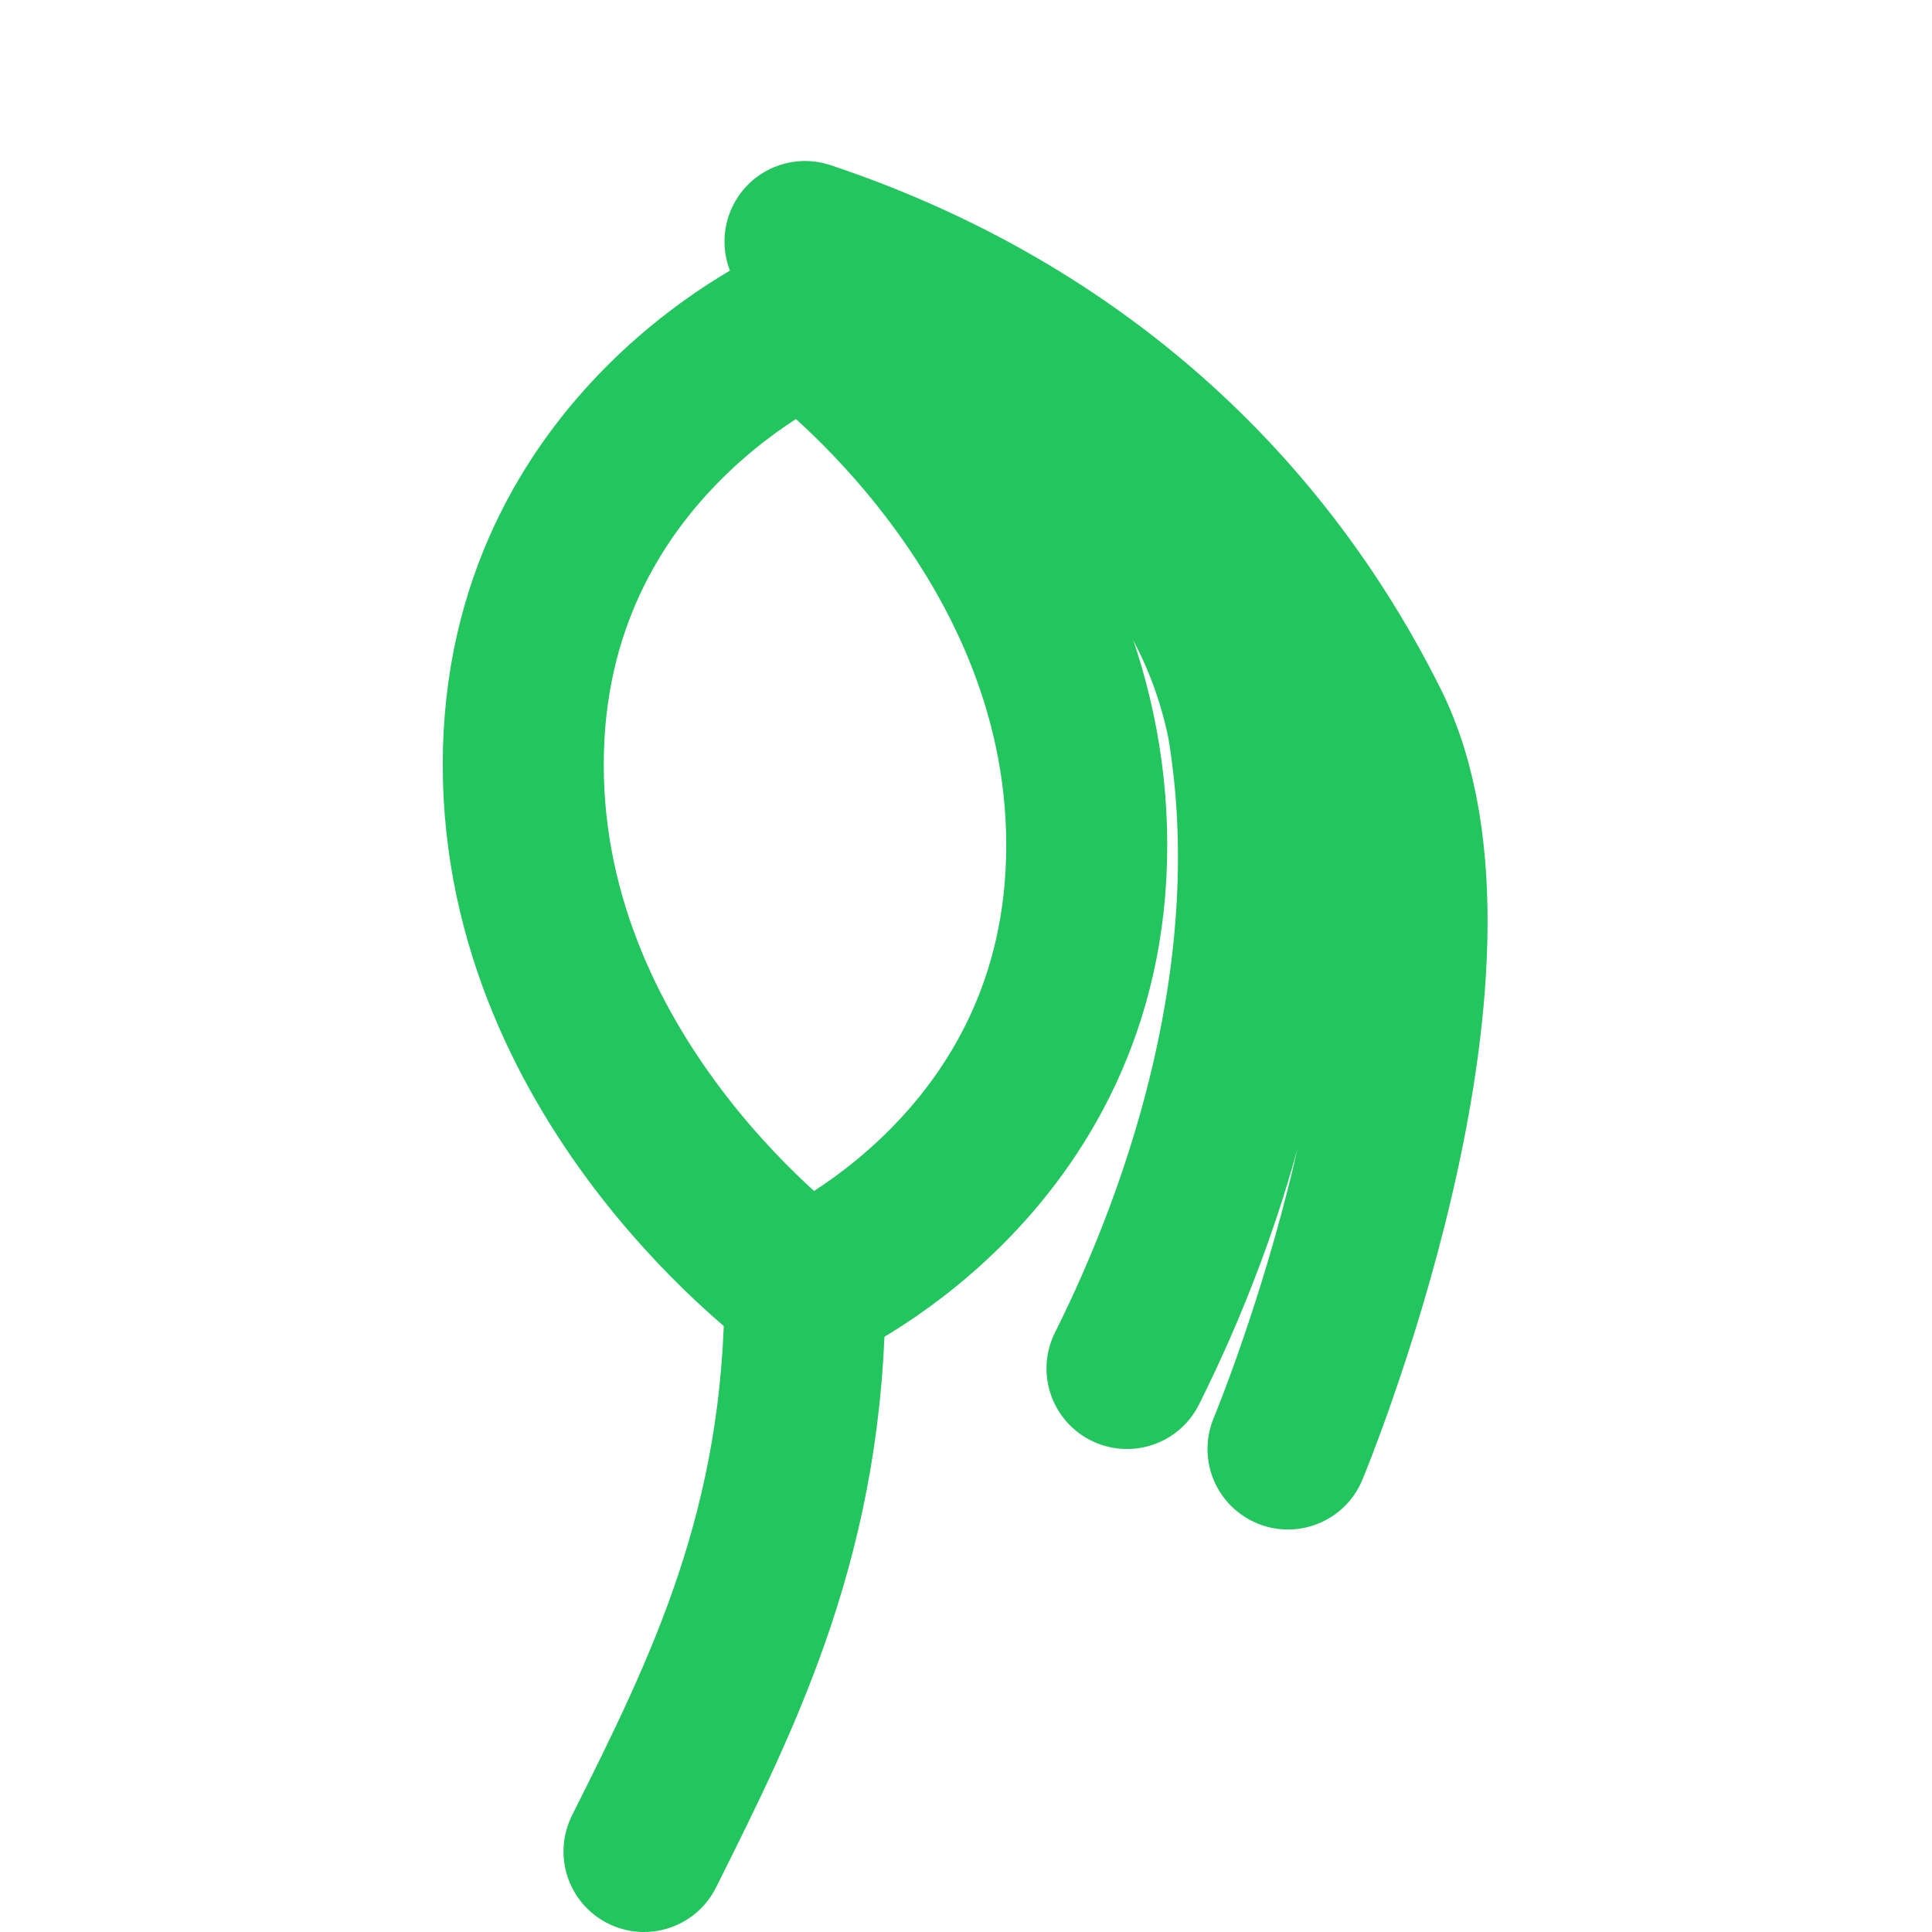
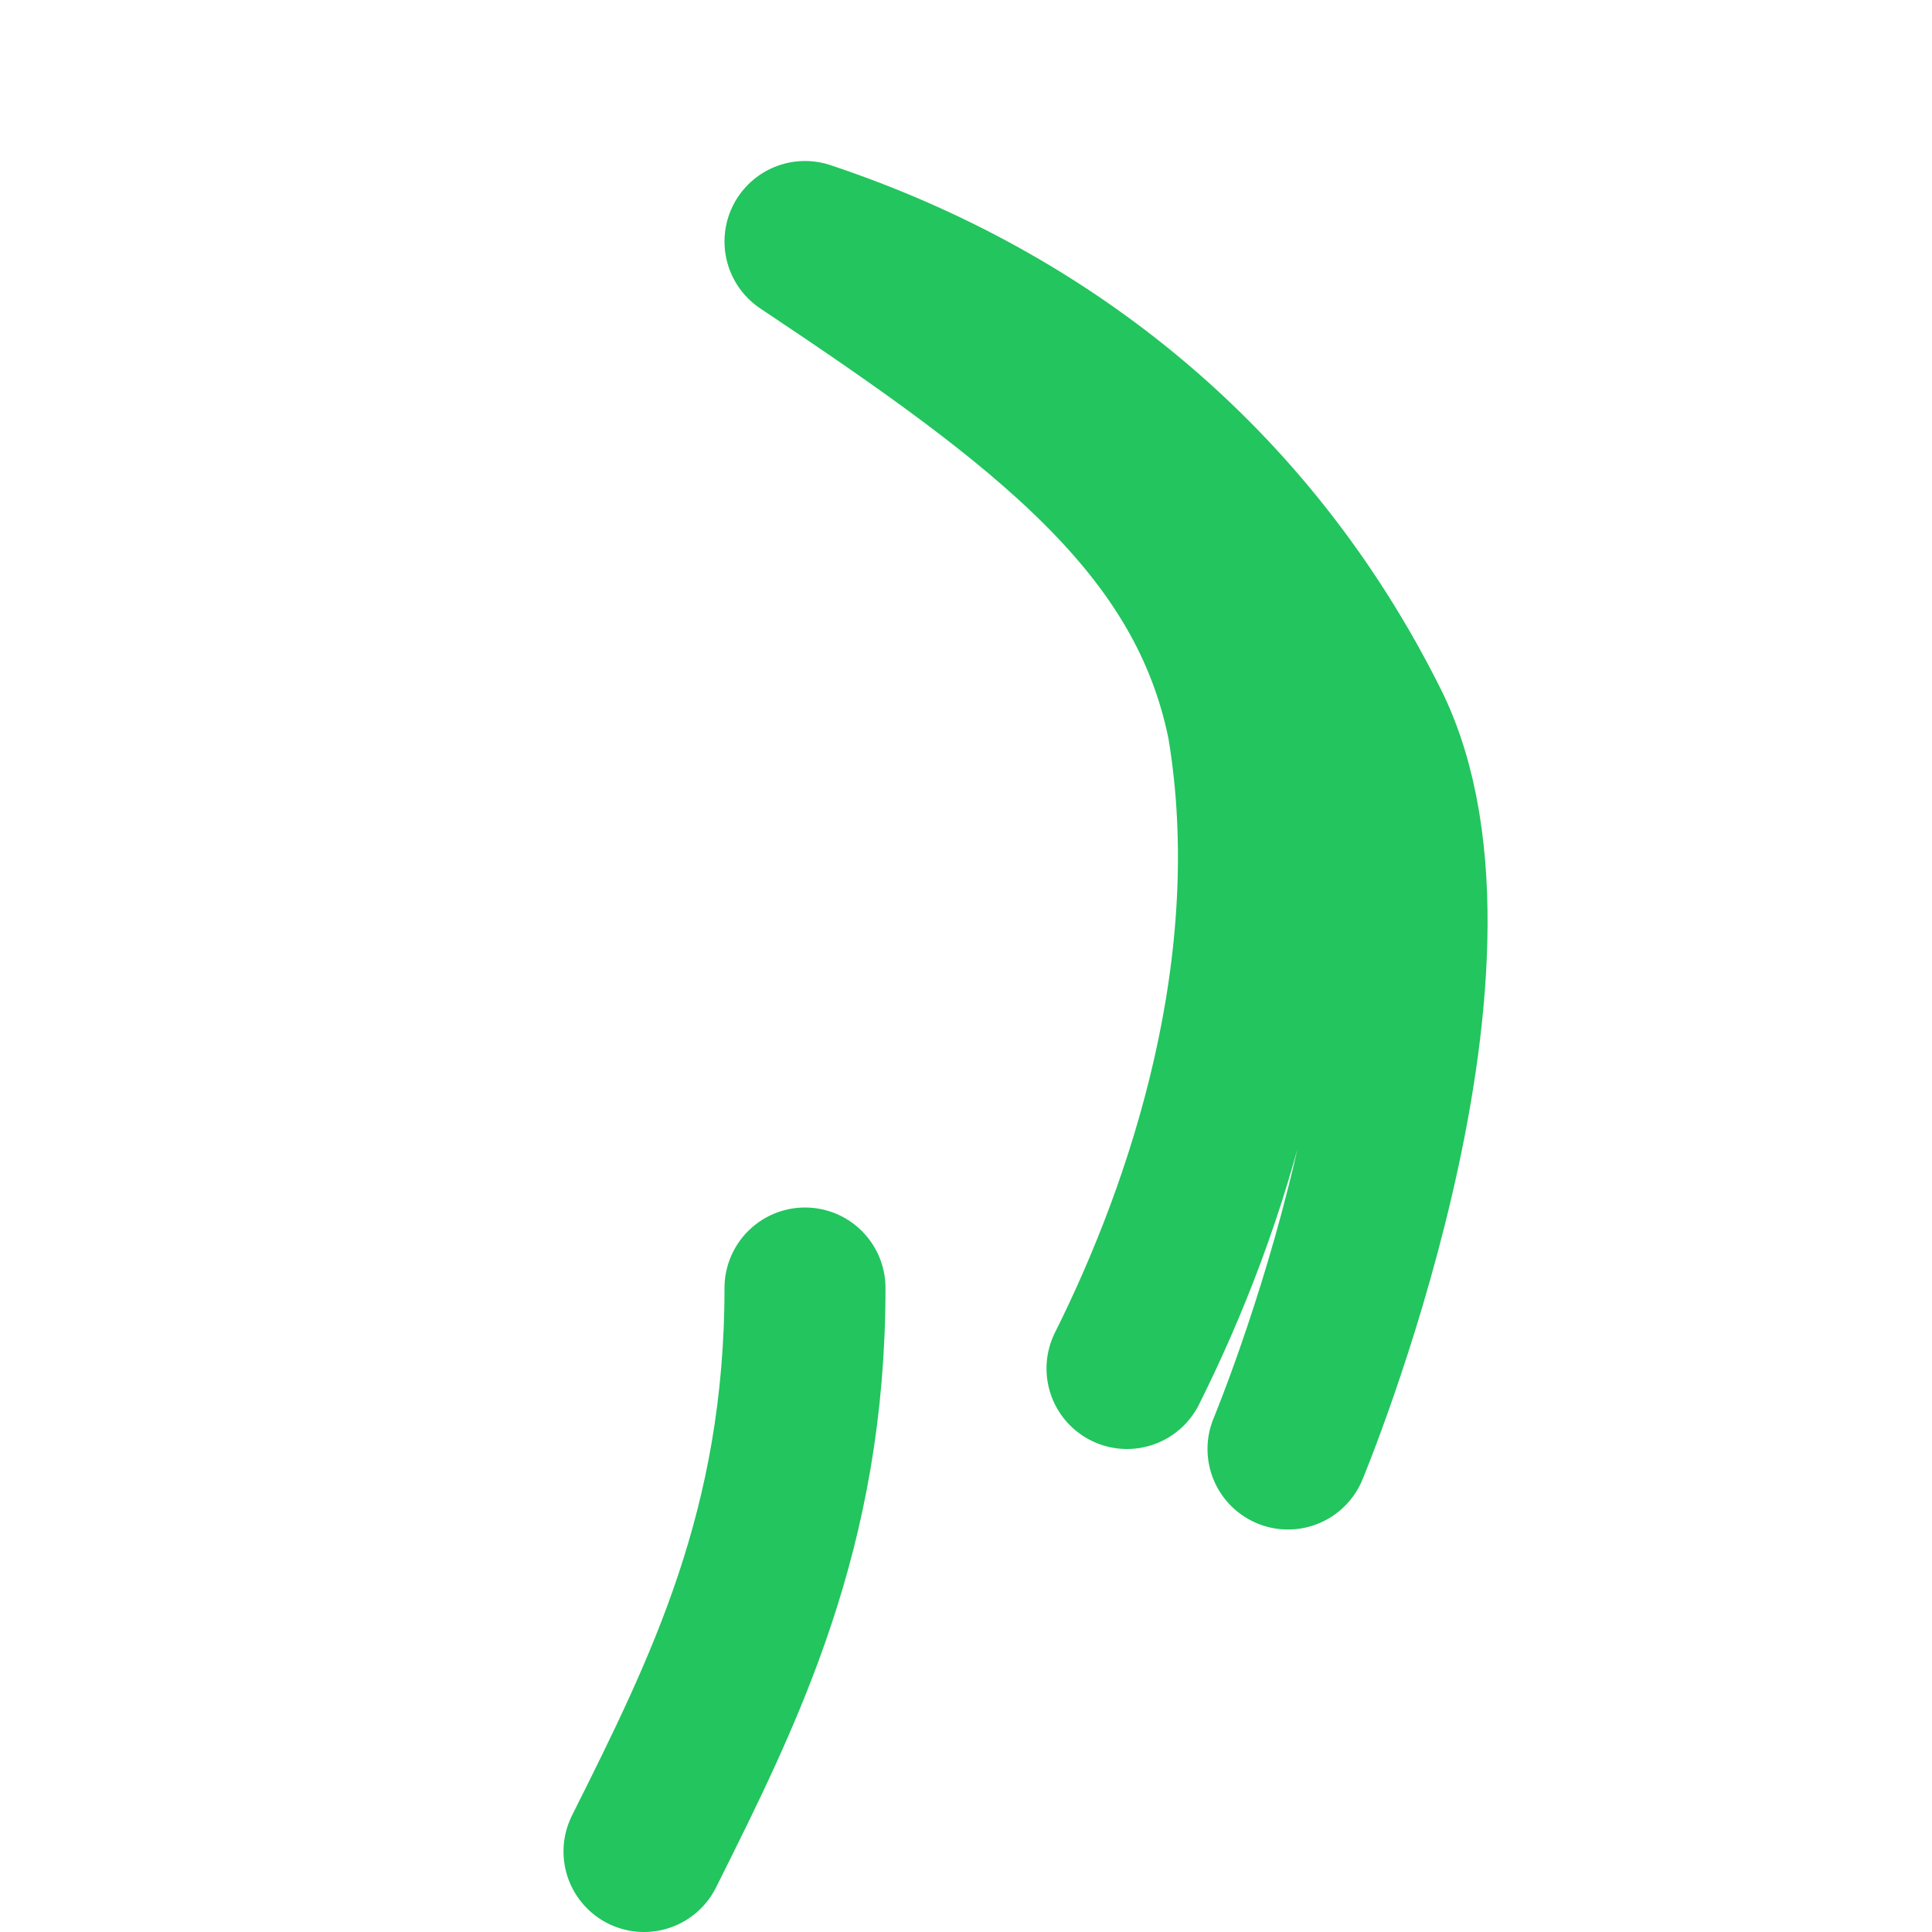
<svg xmlns="http://www.w3.org/2000/svg" viewBox="0 0 24 24" fill="none" stroke="#22c55e" stroke-width="2" stroke-linecap="round" stroke-linejoin="round">
-   <path d="M10 16s-3.5-2.5-3.5-6.5S10 4 10 4s3.5 2.5 3.5 6.5S10 16 10 16z" />
  <path d="M10 16c0 3-1 5-2 7" />
  <path d="M14 17c1-2 2-5 1.5-8-0.5-2.5-2.5-4-5.5-6 3 1 5.5 3 7 6 1.5 3-1 9-1 9" />
</svg>